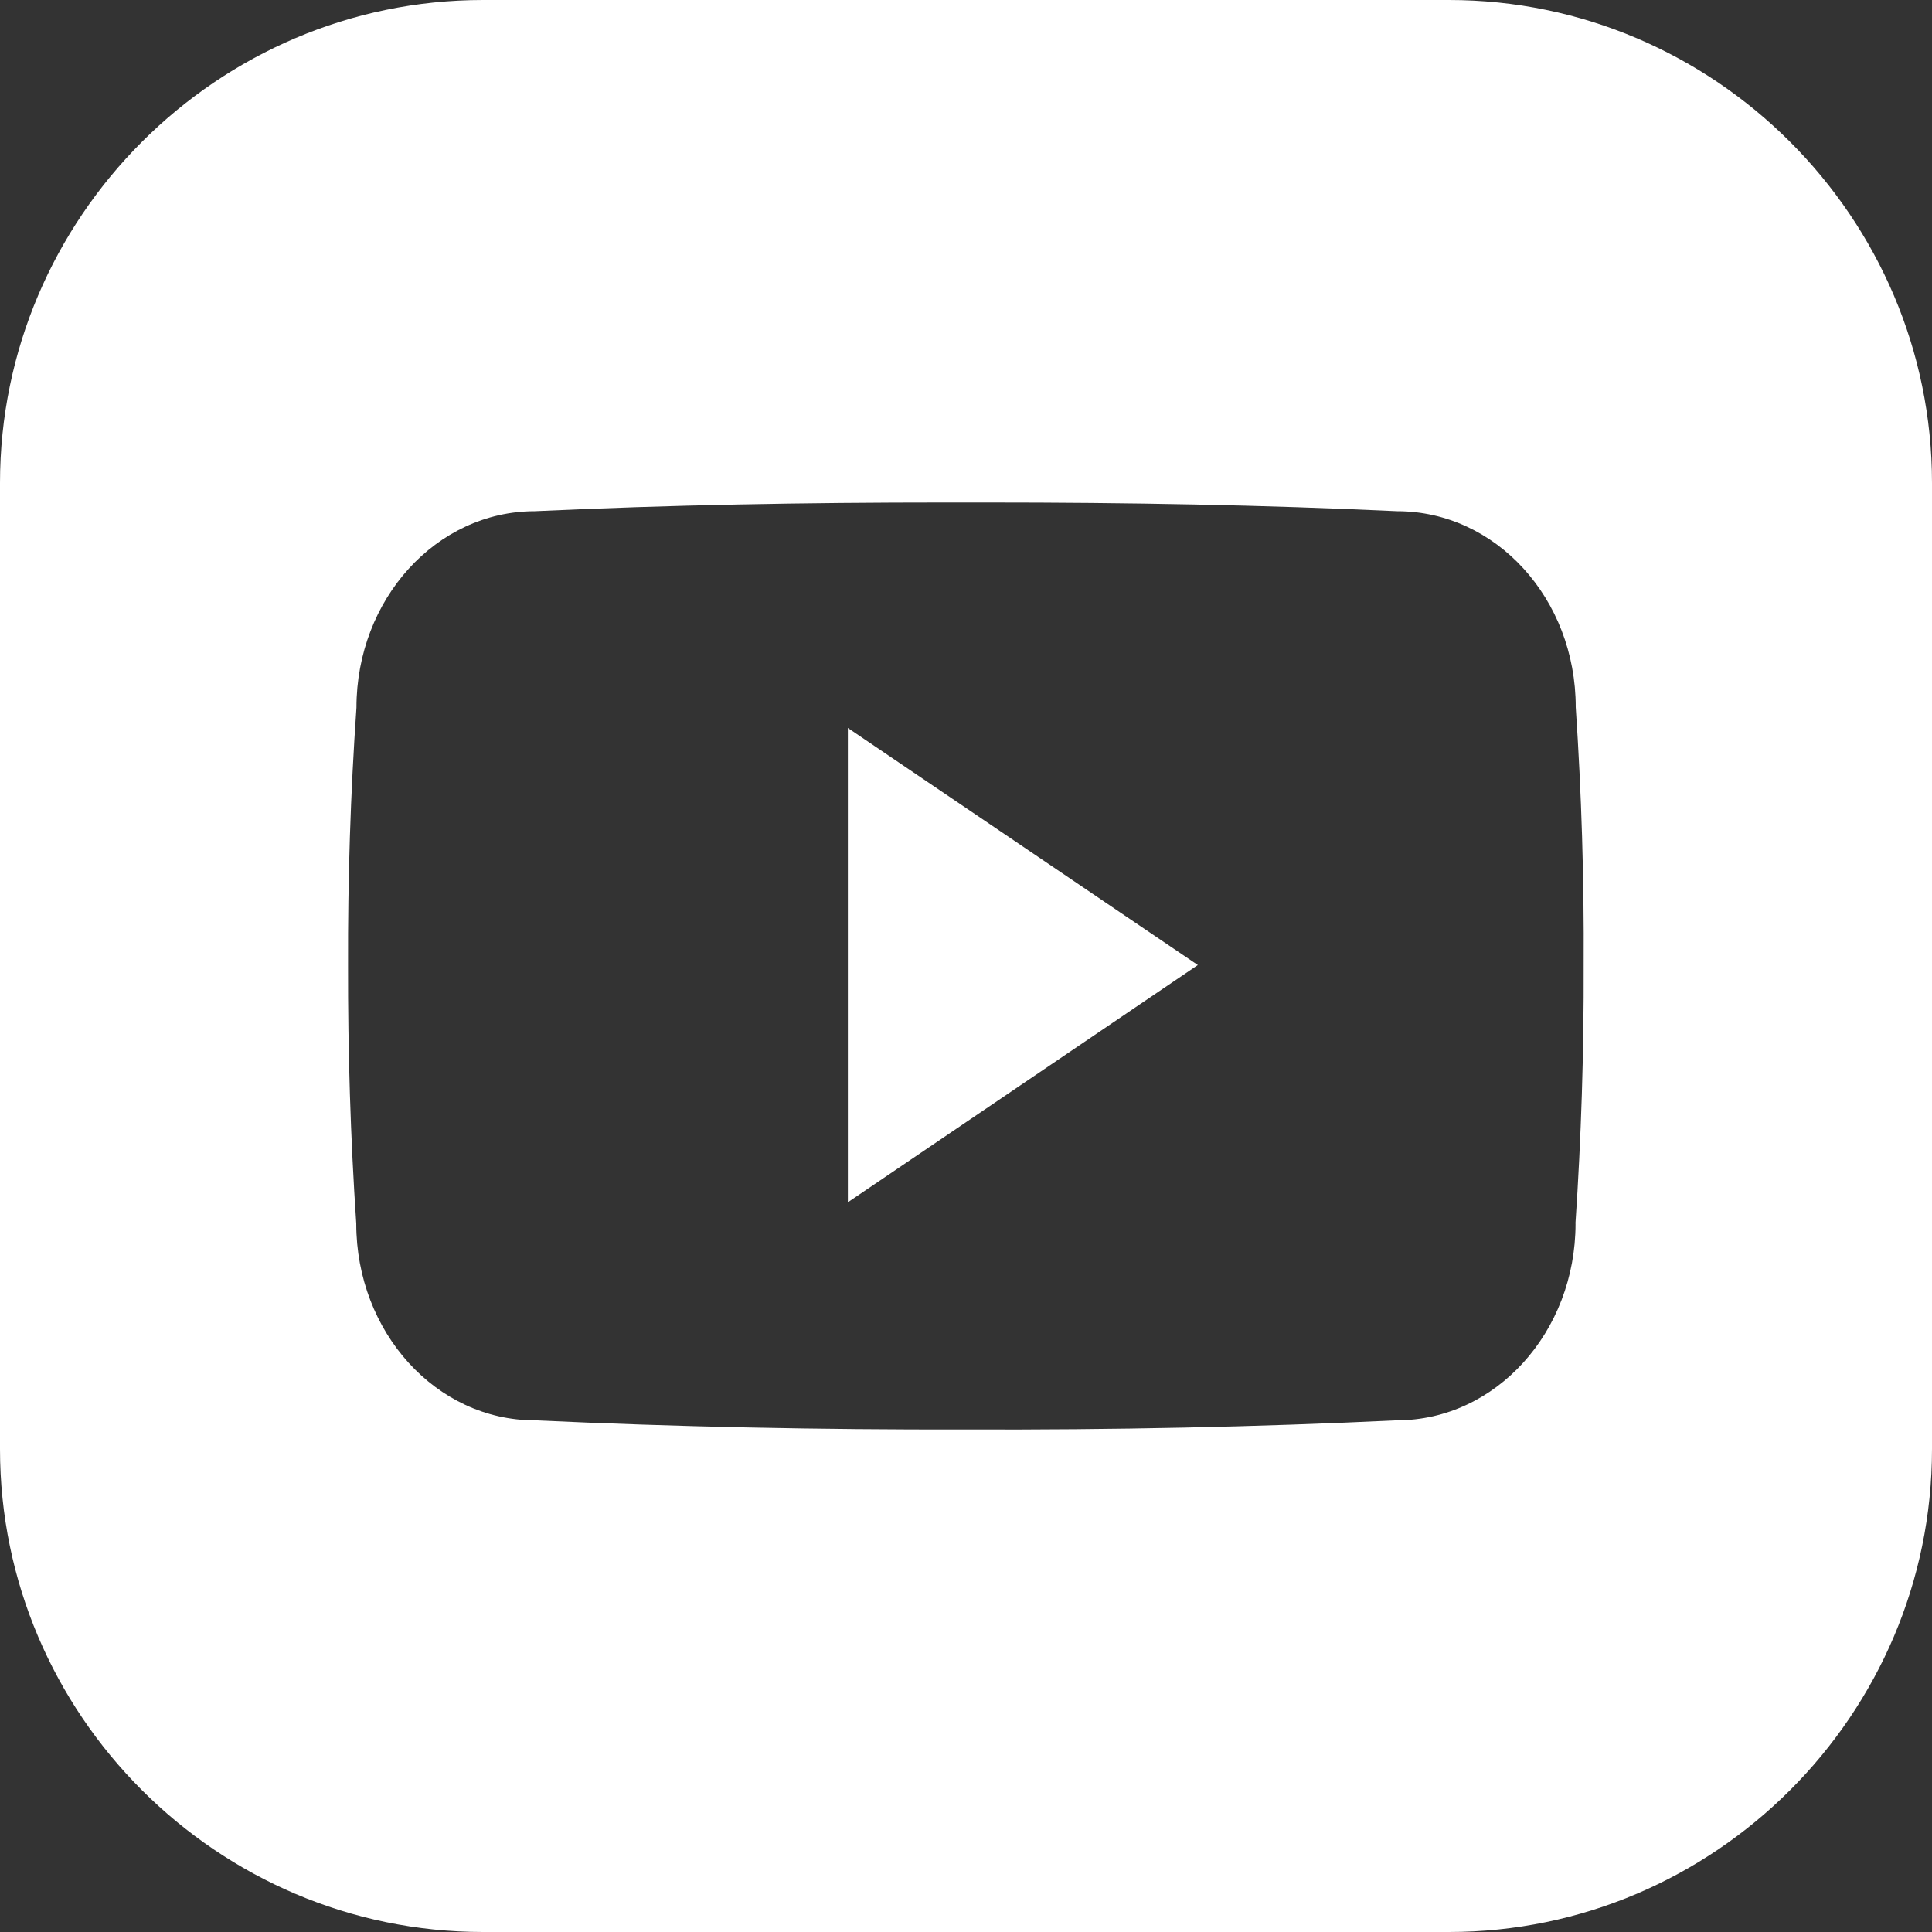
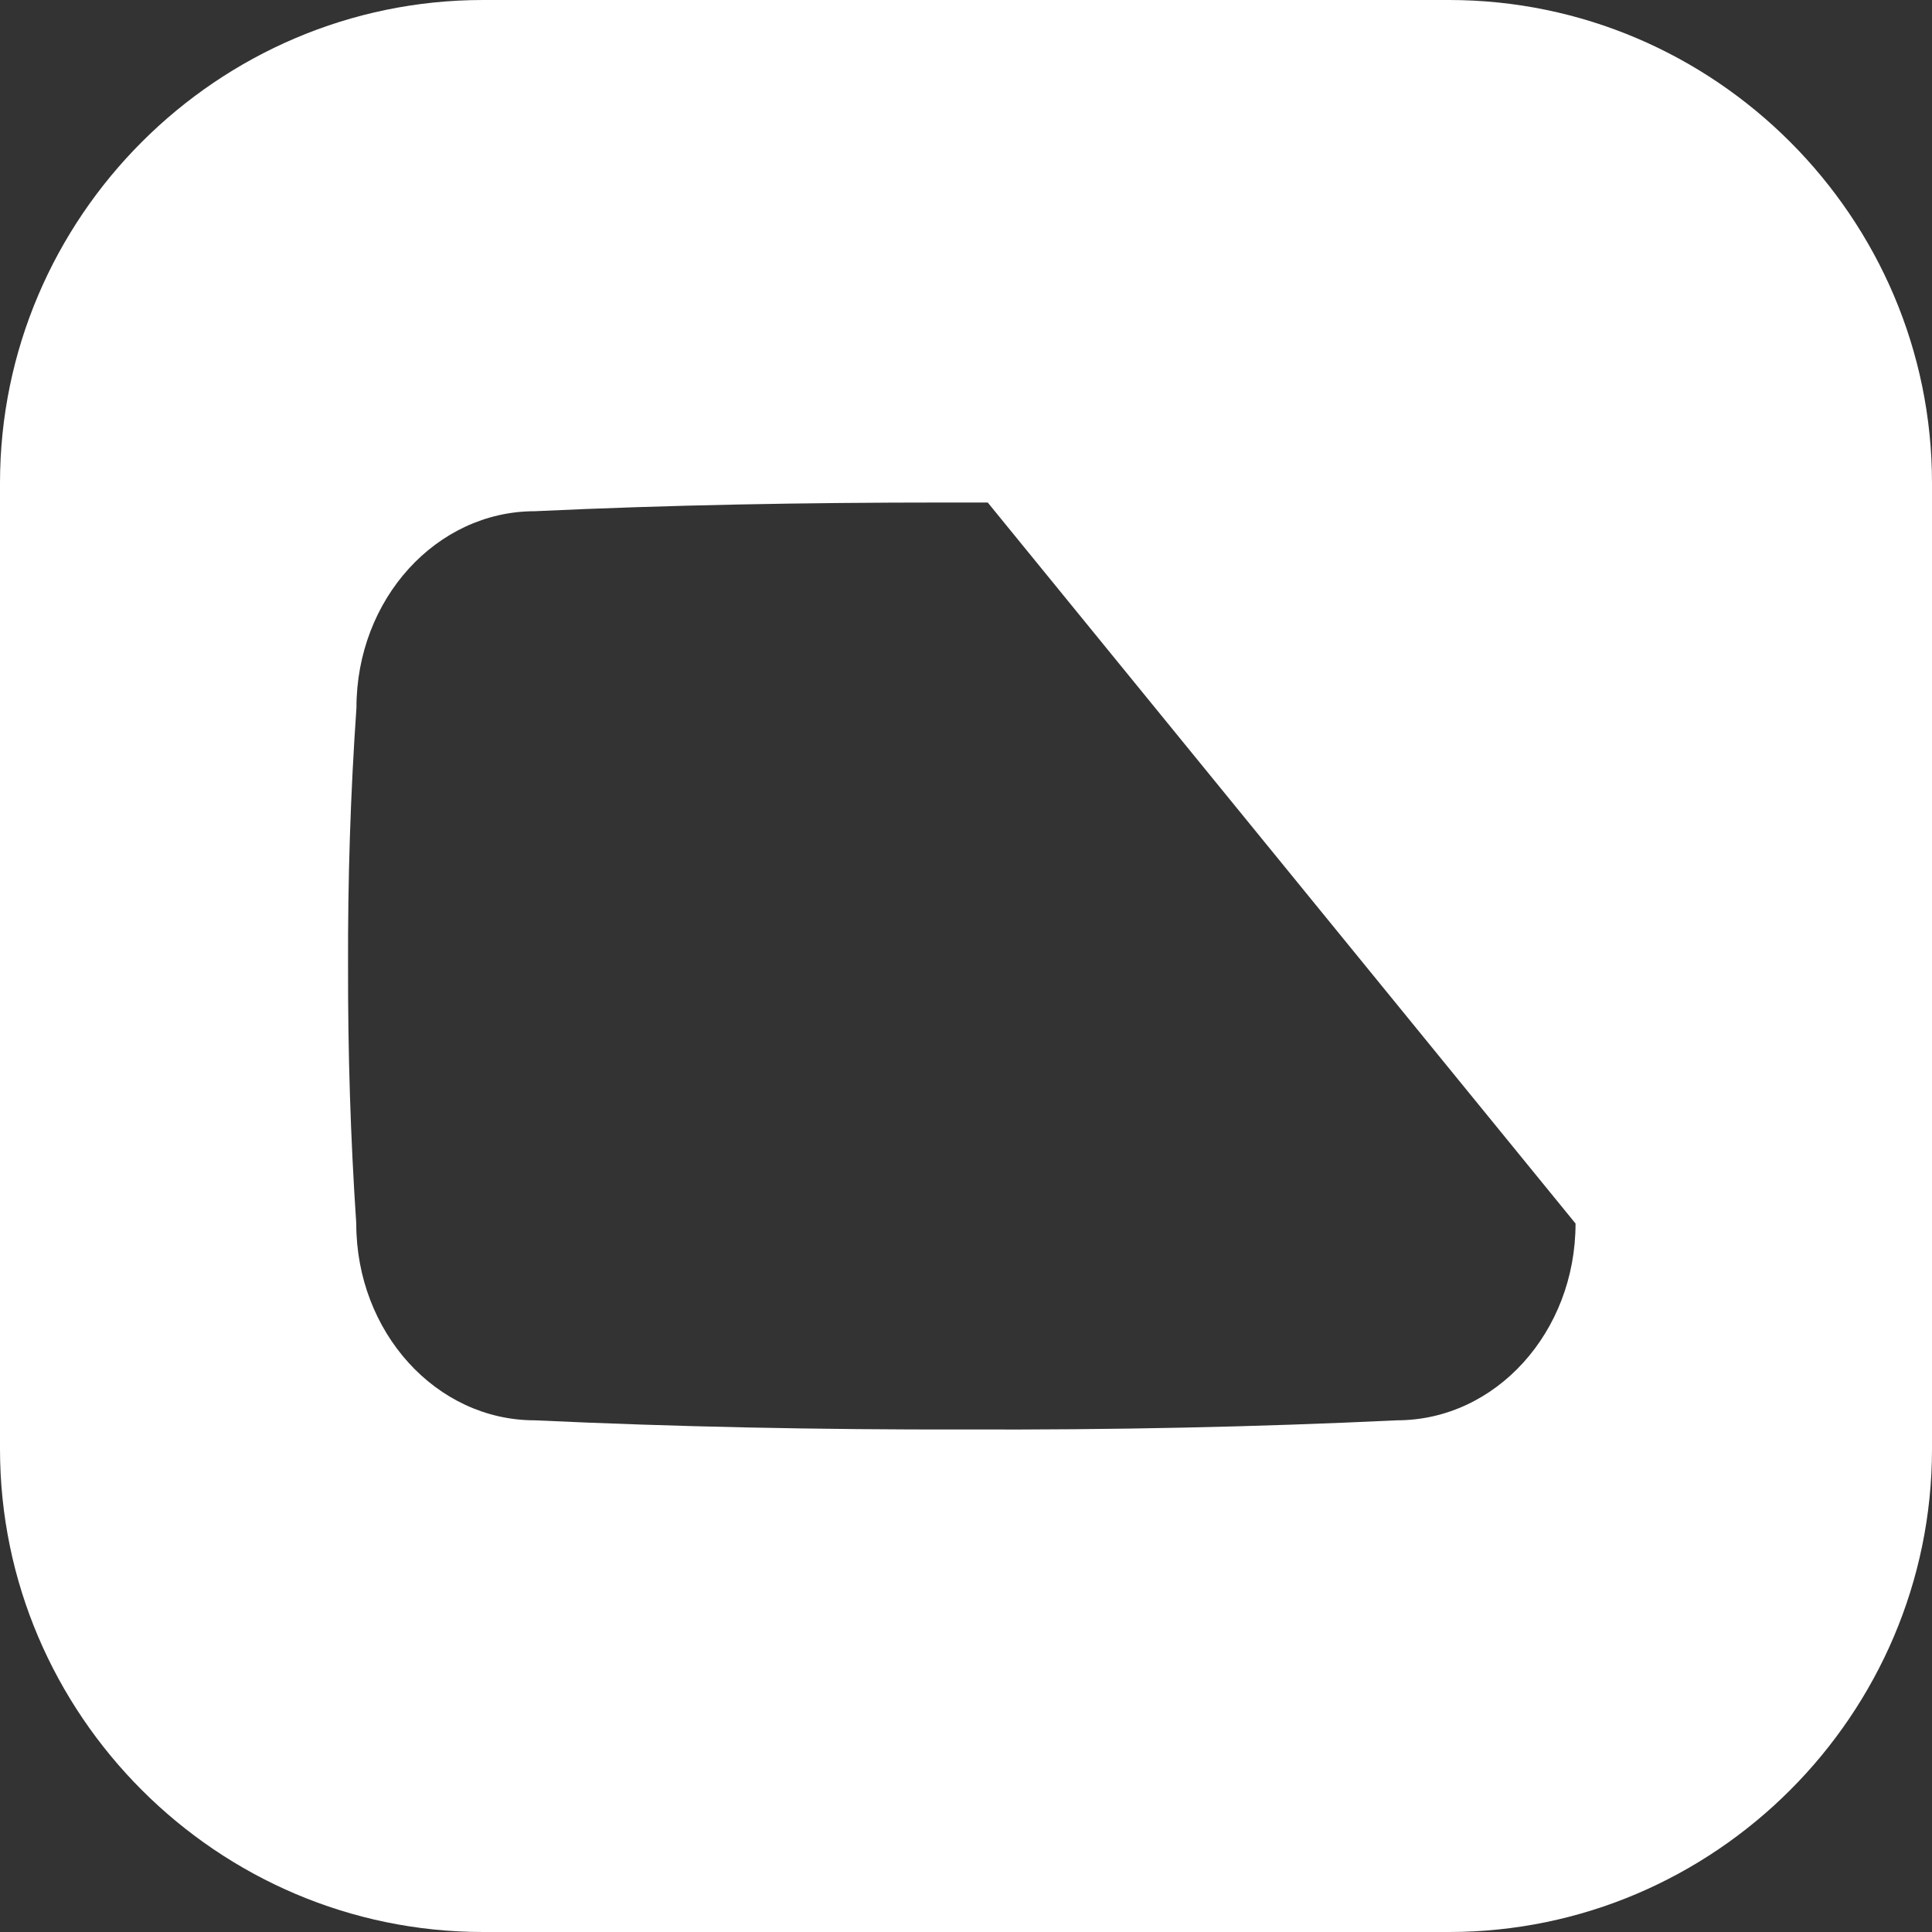
<svg xmlns="http://www.w3.org/2000/svg" id="Livello_2" width="20" height="20" viewBox="0 0 20 20">
  <rect x="0" y="0" width="20" height="20" fill="#333333" stroke="none" />
  <defs>
    <style>.cls-1{fill:#fff;}</style>
  </defs>
  <g id="Livello_2-2">
    <g>
-       <polygon class="cls-1" points="8.777 12.446 12.4 9.99 8.777 7.536 8.777 12.446" />
-       <path class="cls-1" d="m15,0H5C2.25,0,0,2.25,0,5v10c0,2.75,2.25,5,5,5h10c2.75,0,5-2.25,5-5V5c0-2.75-2.25-5-5-5Zm1.31,12.666c0,1.124-.827,2.037-1.849,2.037-1.457.07-2.944.1-4.463.095-1.517.003-3.009-.027-4.463-.095-1.02,0-1.847-.912-1.847-2.037-.06-.892-.087-1.782-.085-2.671-.003-.89.025-1.779.087-2.669,0-1.124.827-2.034,1.847-2.034,1.384-.065,2.799-.09,4.238-.09h.45c1.442,0,2.854.025,4.238.09,1.022,0,1.849.905,1.849,2.029.06.892.087,1.782.082,2.671.003.892-.025,1.782-.085,2.674Z" />
+       <path class="cls-1" d="m15,0H5C2.25,0,0,2.25,0,5v10c0,2.75,2.25,5,5,5h10c2.75,0,5-2.25,5-5V5c0-2.75-2.25-5-5-5Zm1.31,12.666c0,1.124-.827,2.037-1.849,2.037-1.457.07-2.944.1-4.463.095-1.517.003-3.009-.027-4.463-.095-1.02,0-1.847-.912-1.847-2.037-.06-.892-.087-1.782-.085-2.671-.003-.89.025-1.779.087-2.669,0-1.124.827-2.034,1.847-2.034,1.384-.065,2.799-.09,4.238-.09h.45Z" />
    </g>
  </g>
</svg>